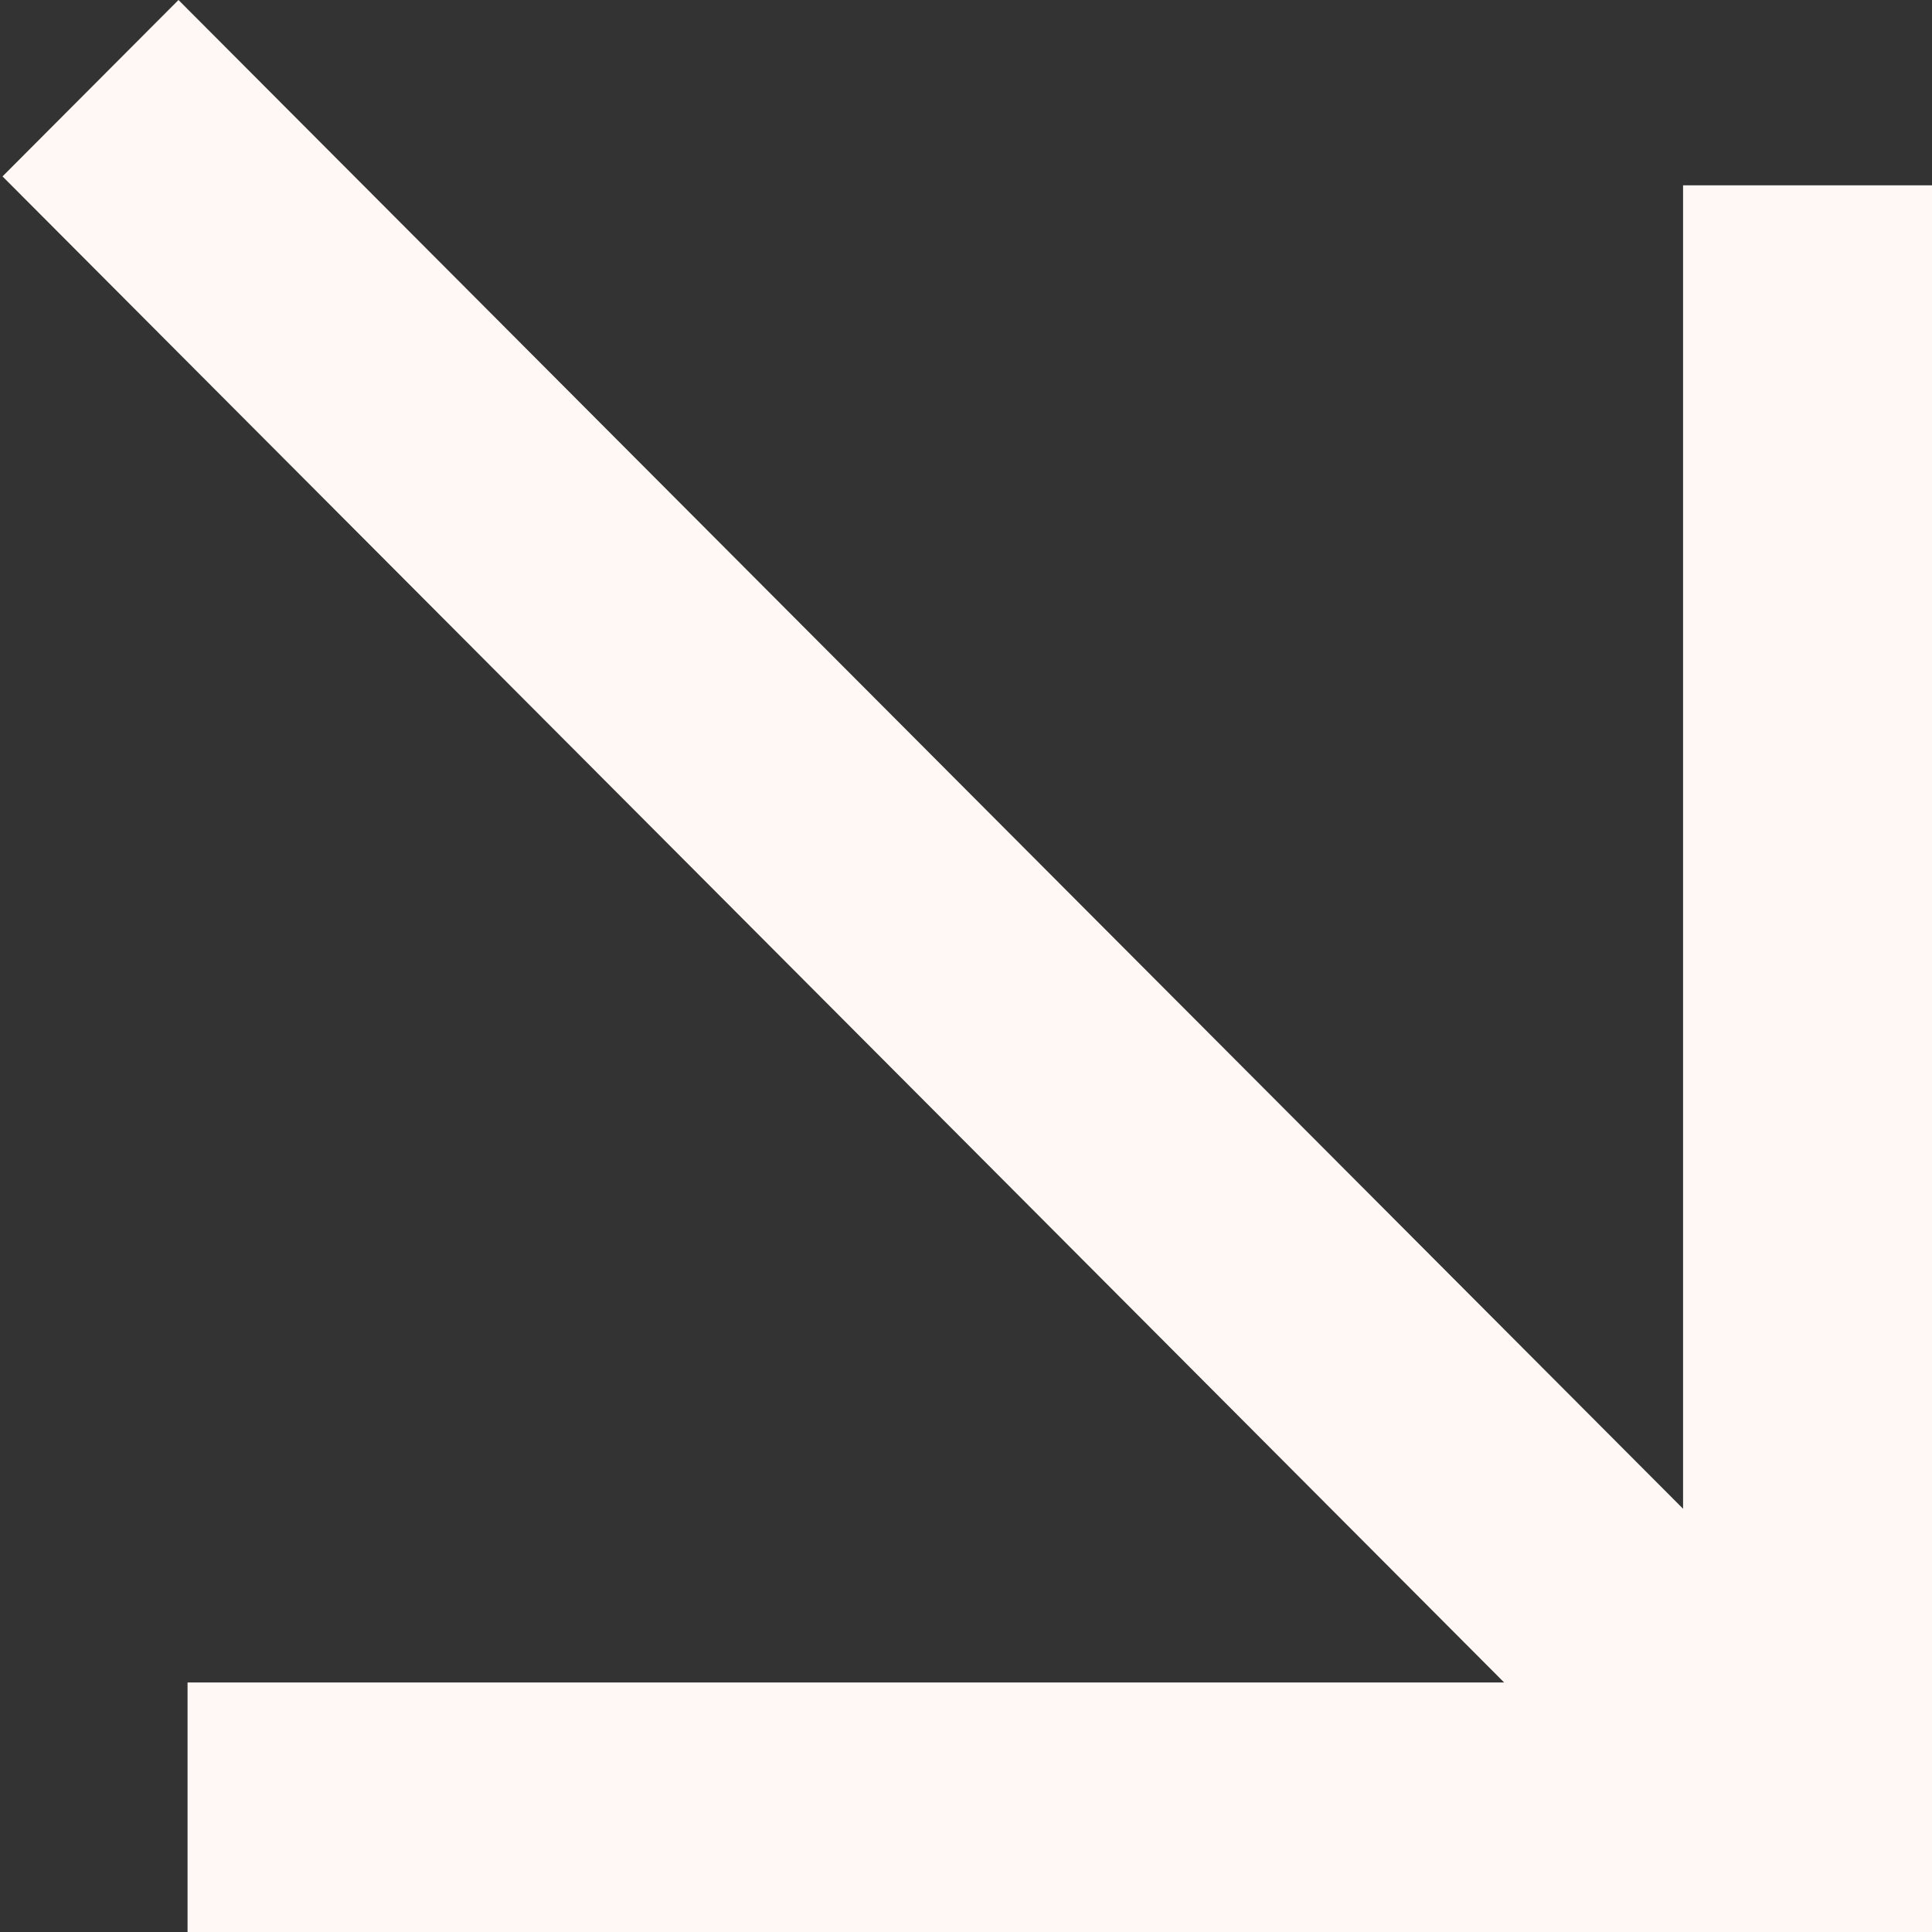
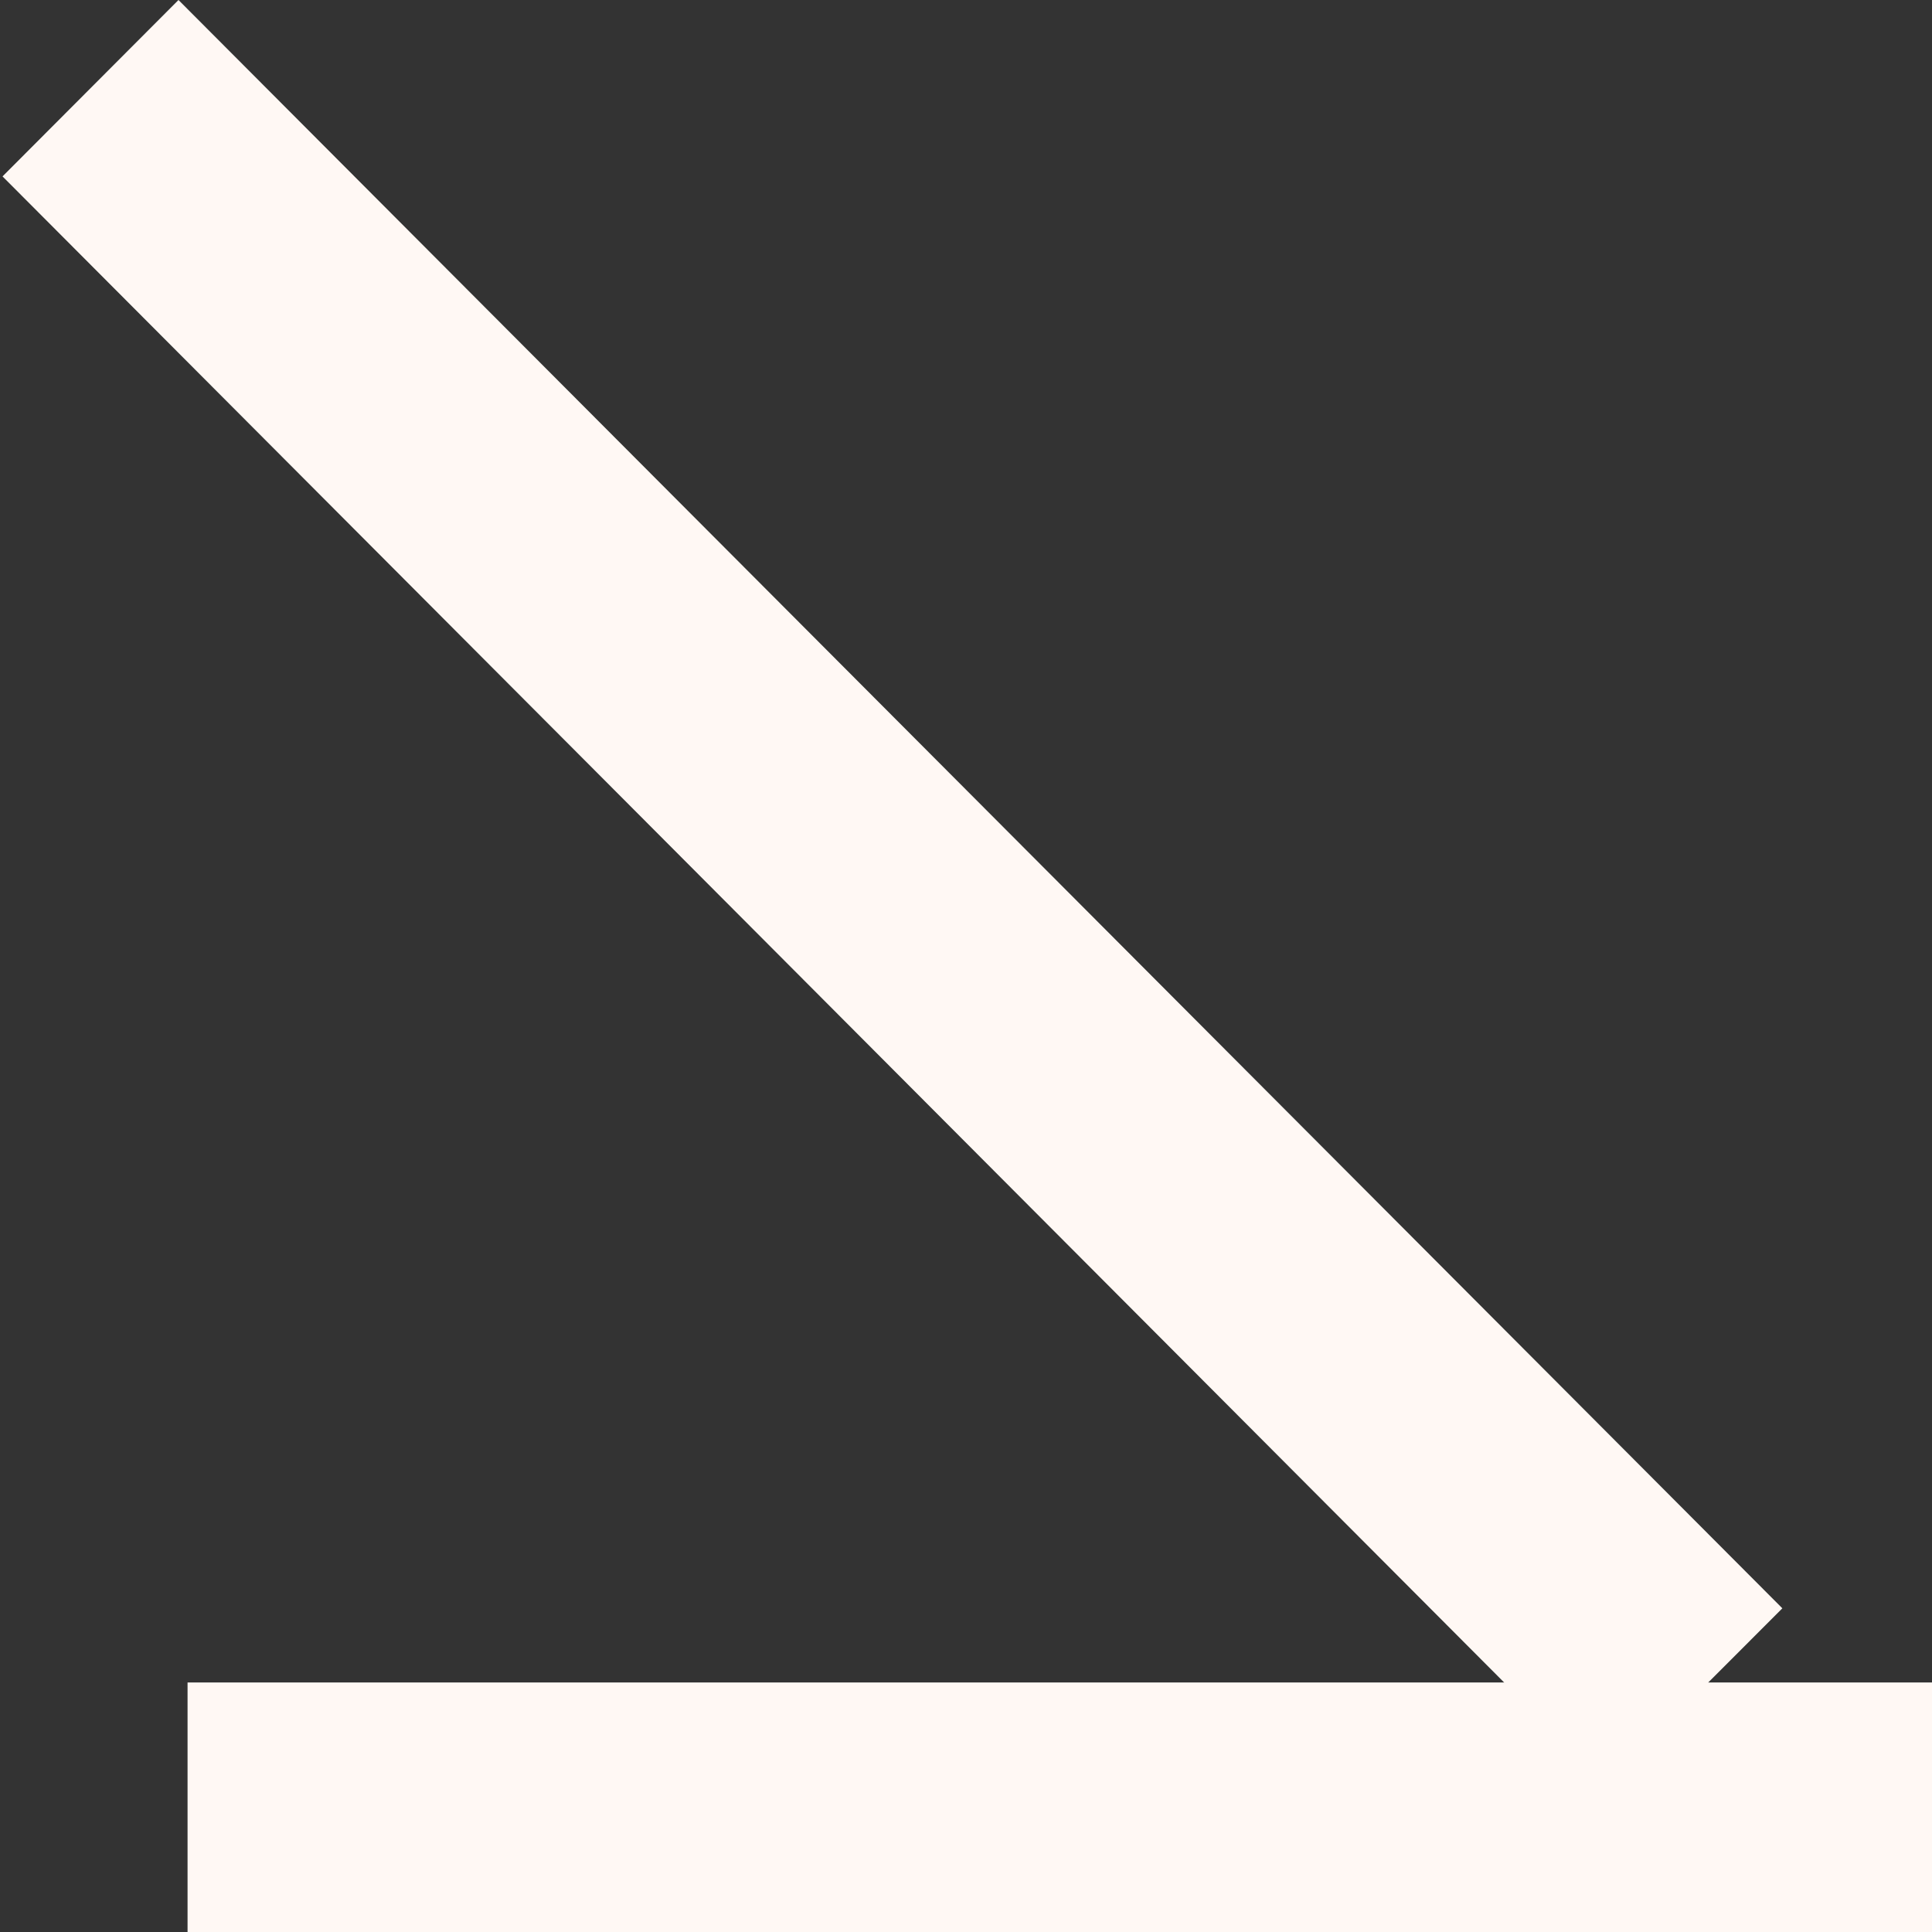
<svg xmlns="http://www.w3.org/2000/svg" width="13" height="13" viewBox="0 0 13 13">
  <rect x="0" y="0" width="13" height="13" fill="#333333" stroke="none" />
  <g fill="#FFF8F4" fill-rule="evenodd">
    <path d="M13.002 11.321V13H1.262v-1.679z" />
    <path d="m11.993 10.822-1.186 1.187L.017 1.187 1.201 0z" />
-     <path d="M13.002 13h-1.677V1.247h1.677z" />
  </g>
</svg>